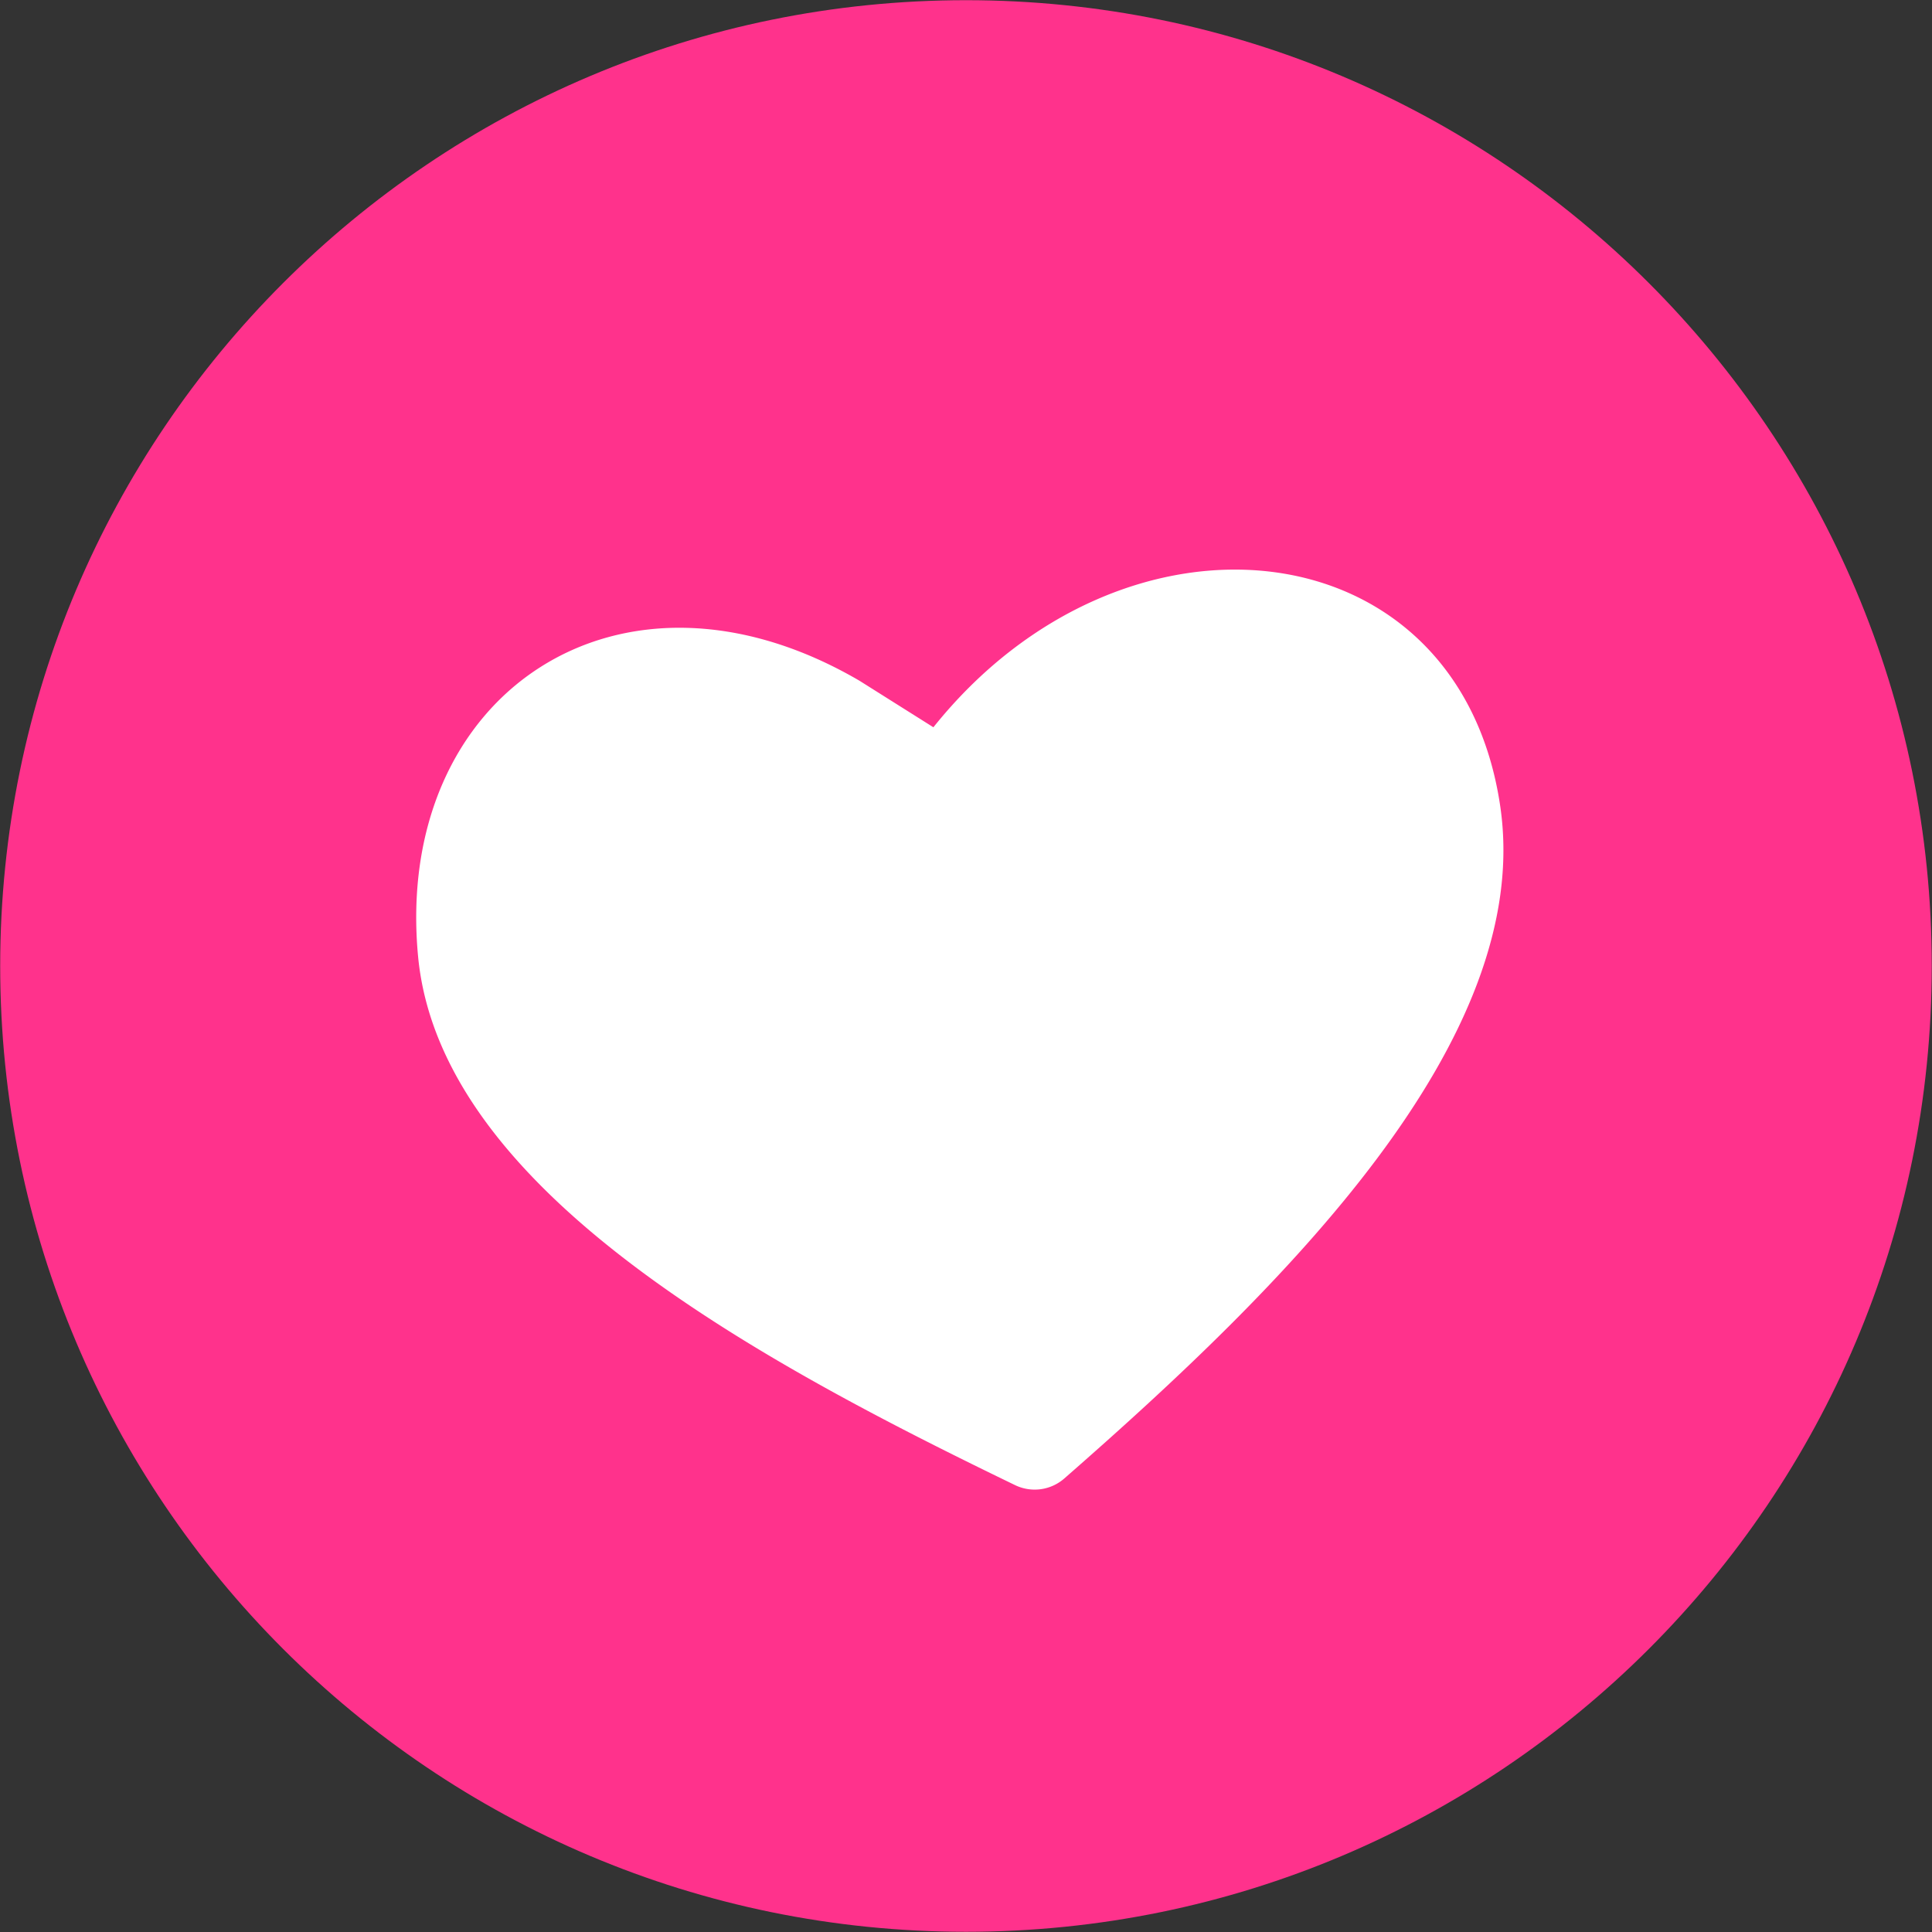
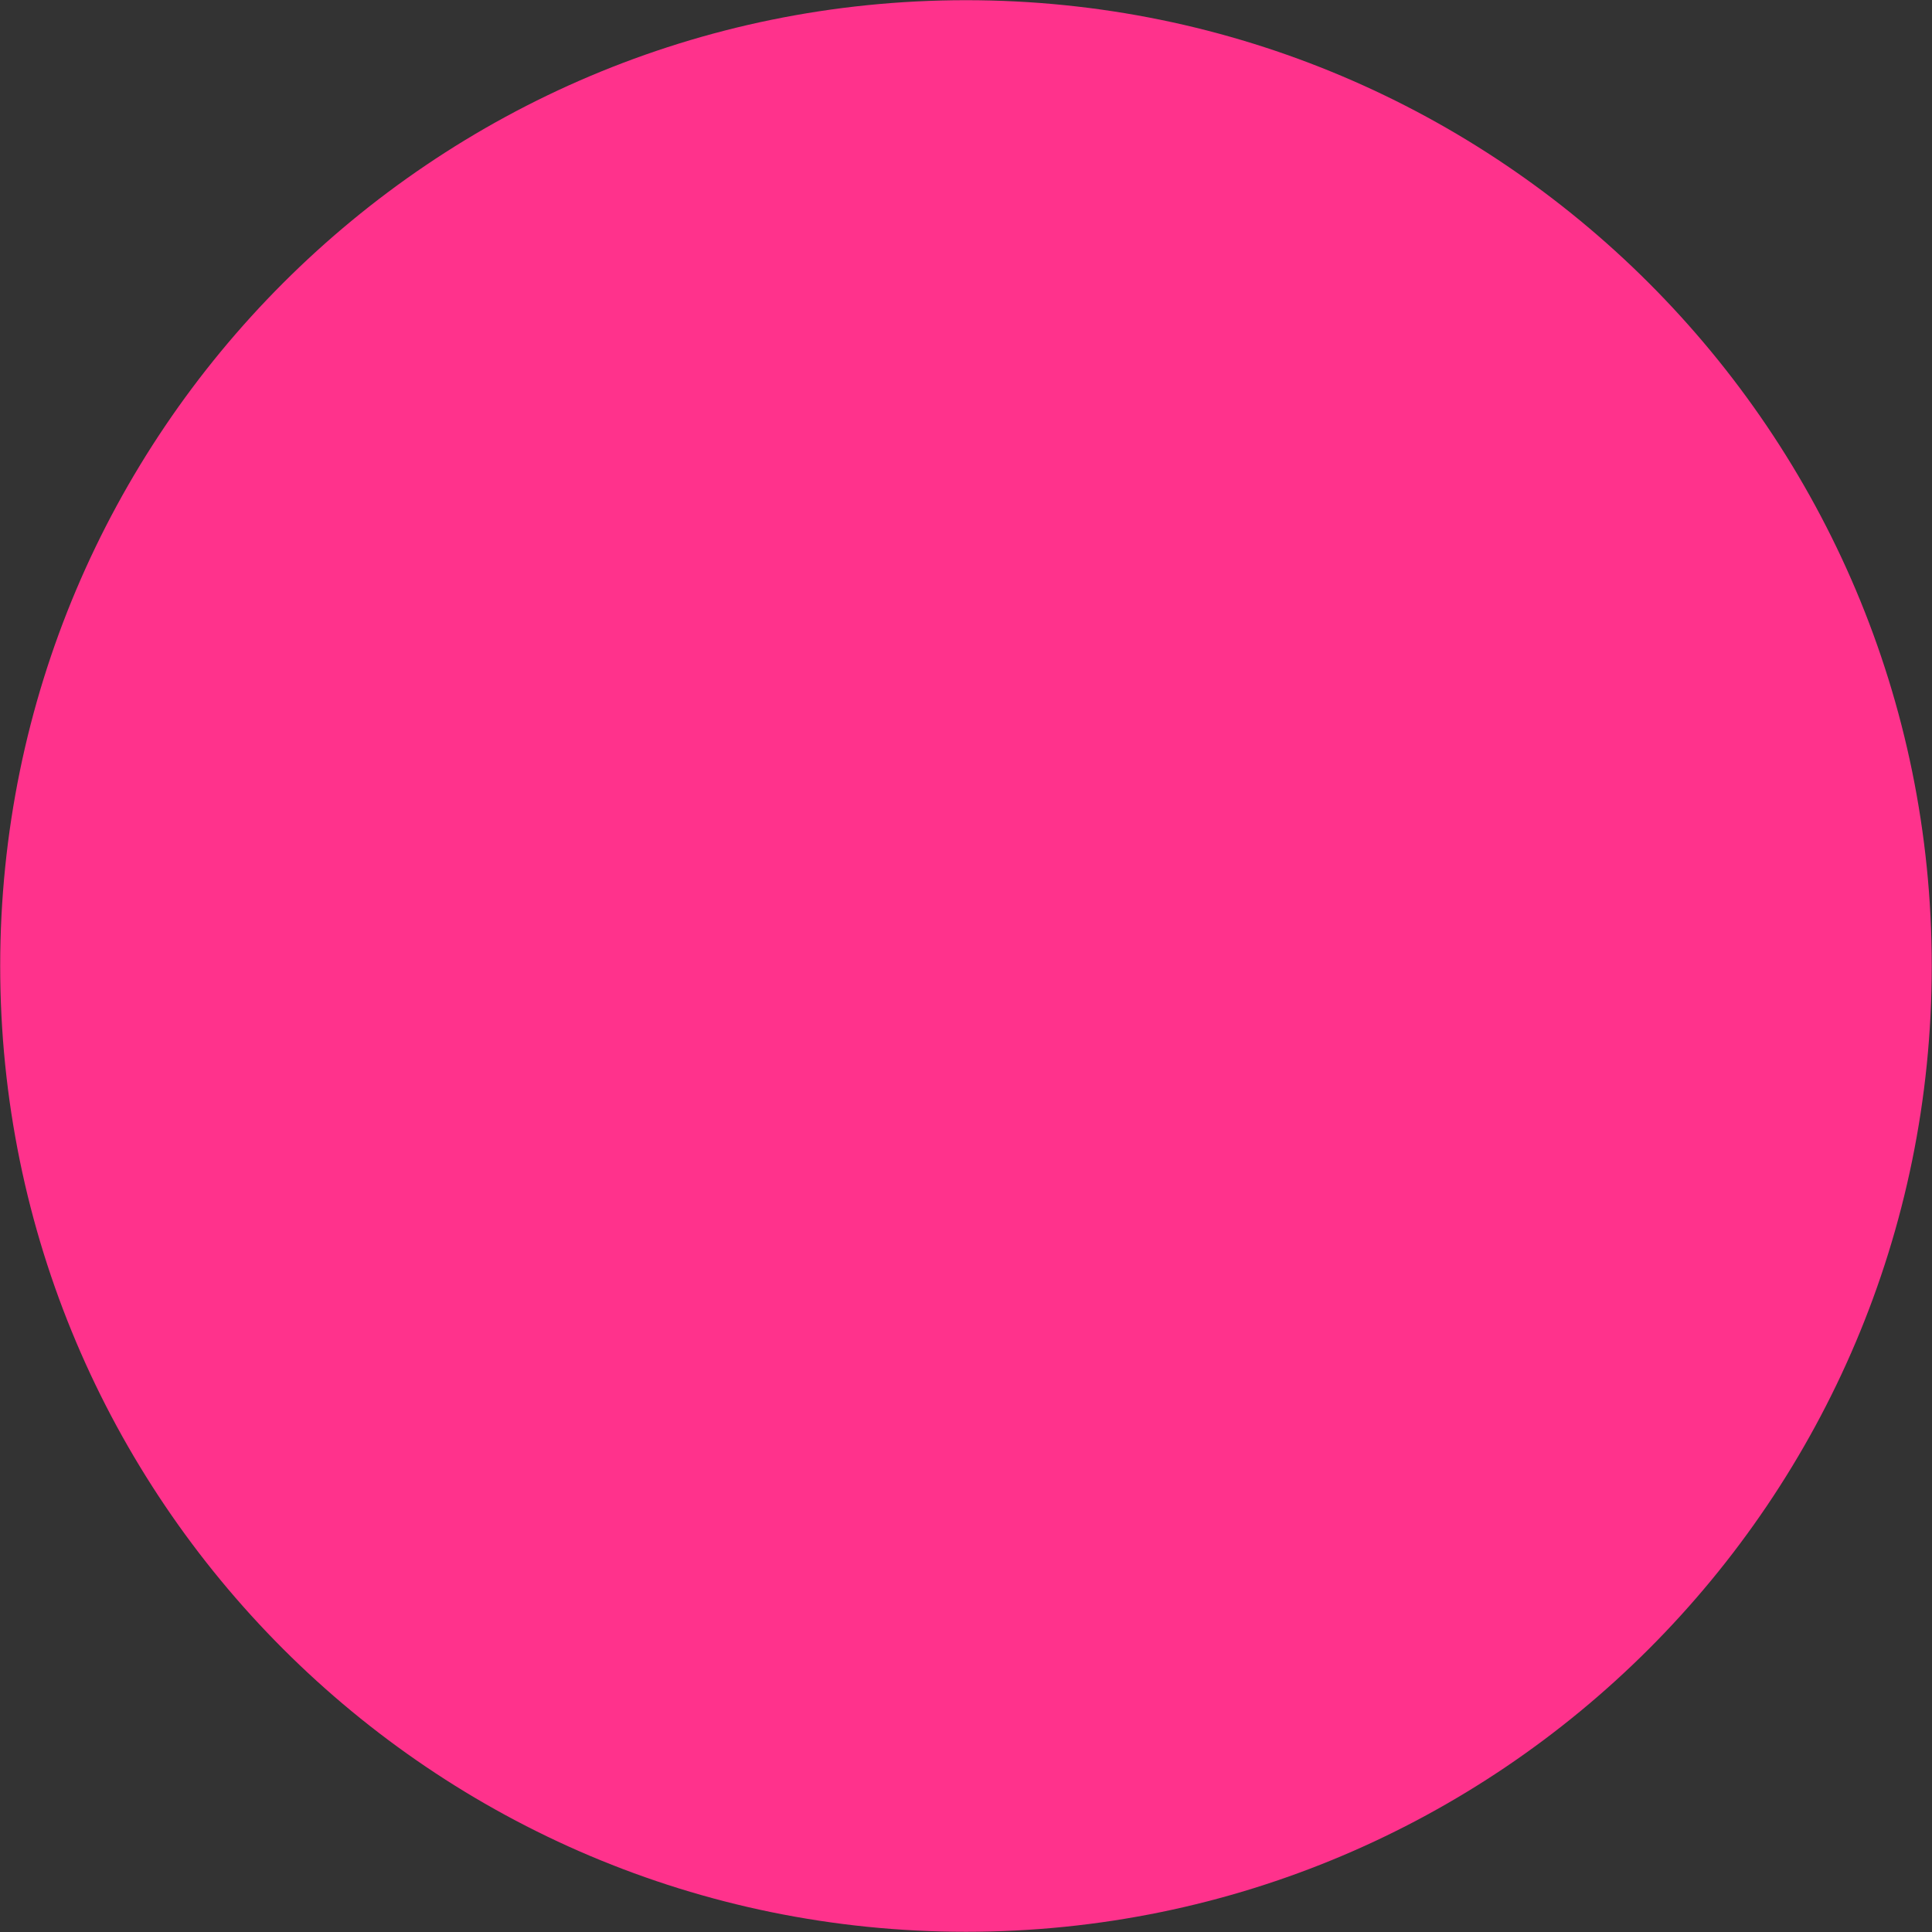
<svg xmlns="http://www.w3.org/2000/svg" width="80" height="80" fill="none">
  <rect width="100%" height="100%" fill="#333333" stroke="none" />
  <path fill="#FF328C" d="M40 79.991c22.085 0 39.99-17.905 39.99-39.991C79.991 17.913 62.086.008 40 .008 17.913.008.008 17.913.008 39.999c0 22.087 17.905 39.992 39.991 39.992z" />
  <g clip-path="url(#a)">
-     <path fill="#fff" fill-rule="evenodd" d="M35.604 28.197l3.046 1.918c7.893-9.87 21.78-8.373 23.475 3.293 1.405 9.678-9.009 19.902-18.054 27.812a1.863 1.863 0 01-2.038.276c-10.849-5.247-23.778-12.262-24.718-21.86-1.05-10.916 8.363-17.25 18.29-11.439z" clip-rule="evenodd" />
-   </g>
+     </g>
  <defs>
    <clipPath id="a">
-       <path fill="#fff" d="M17.234 23.586h45.022V61.68H17.234z" />
+       <path fill="#fff" d="M17.234 23.586h45.022H17.234z" />
    </clipPath>
  </defs>
</svg>